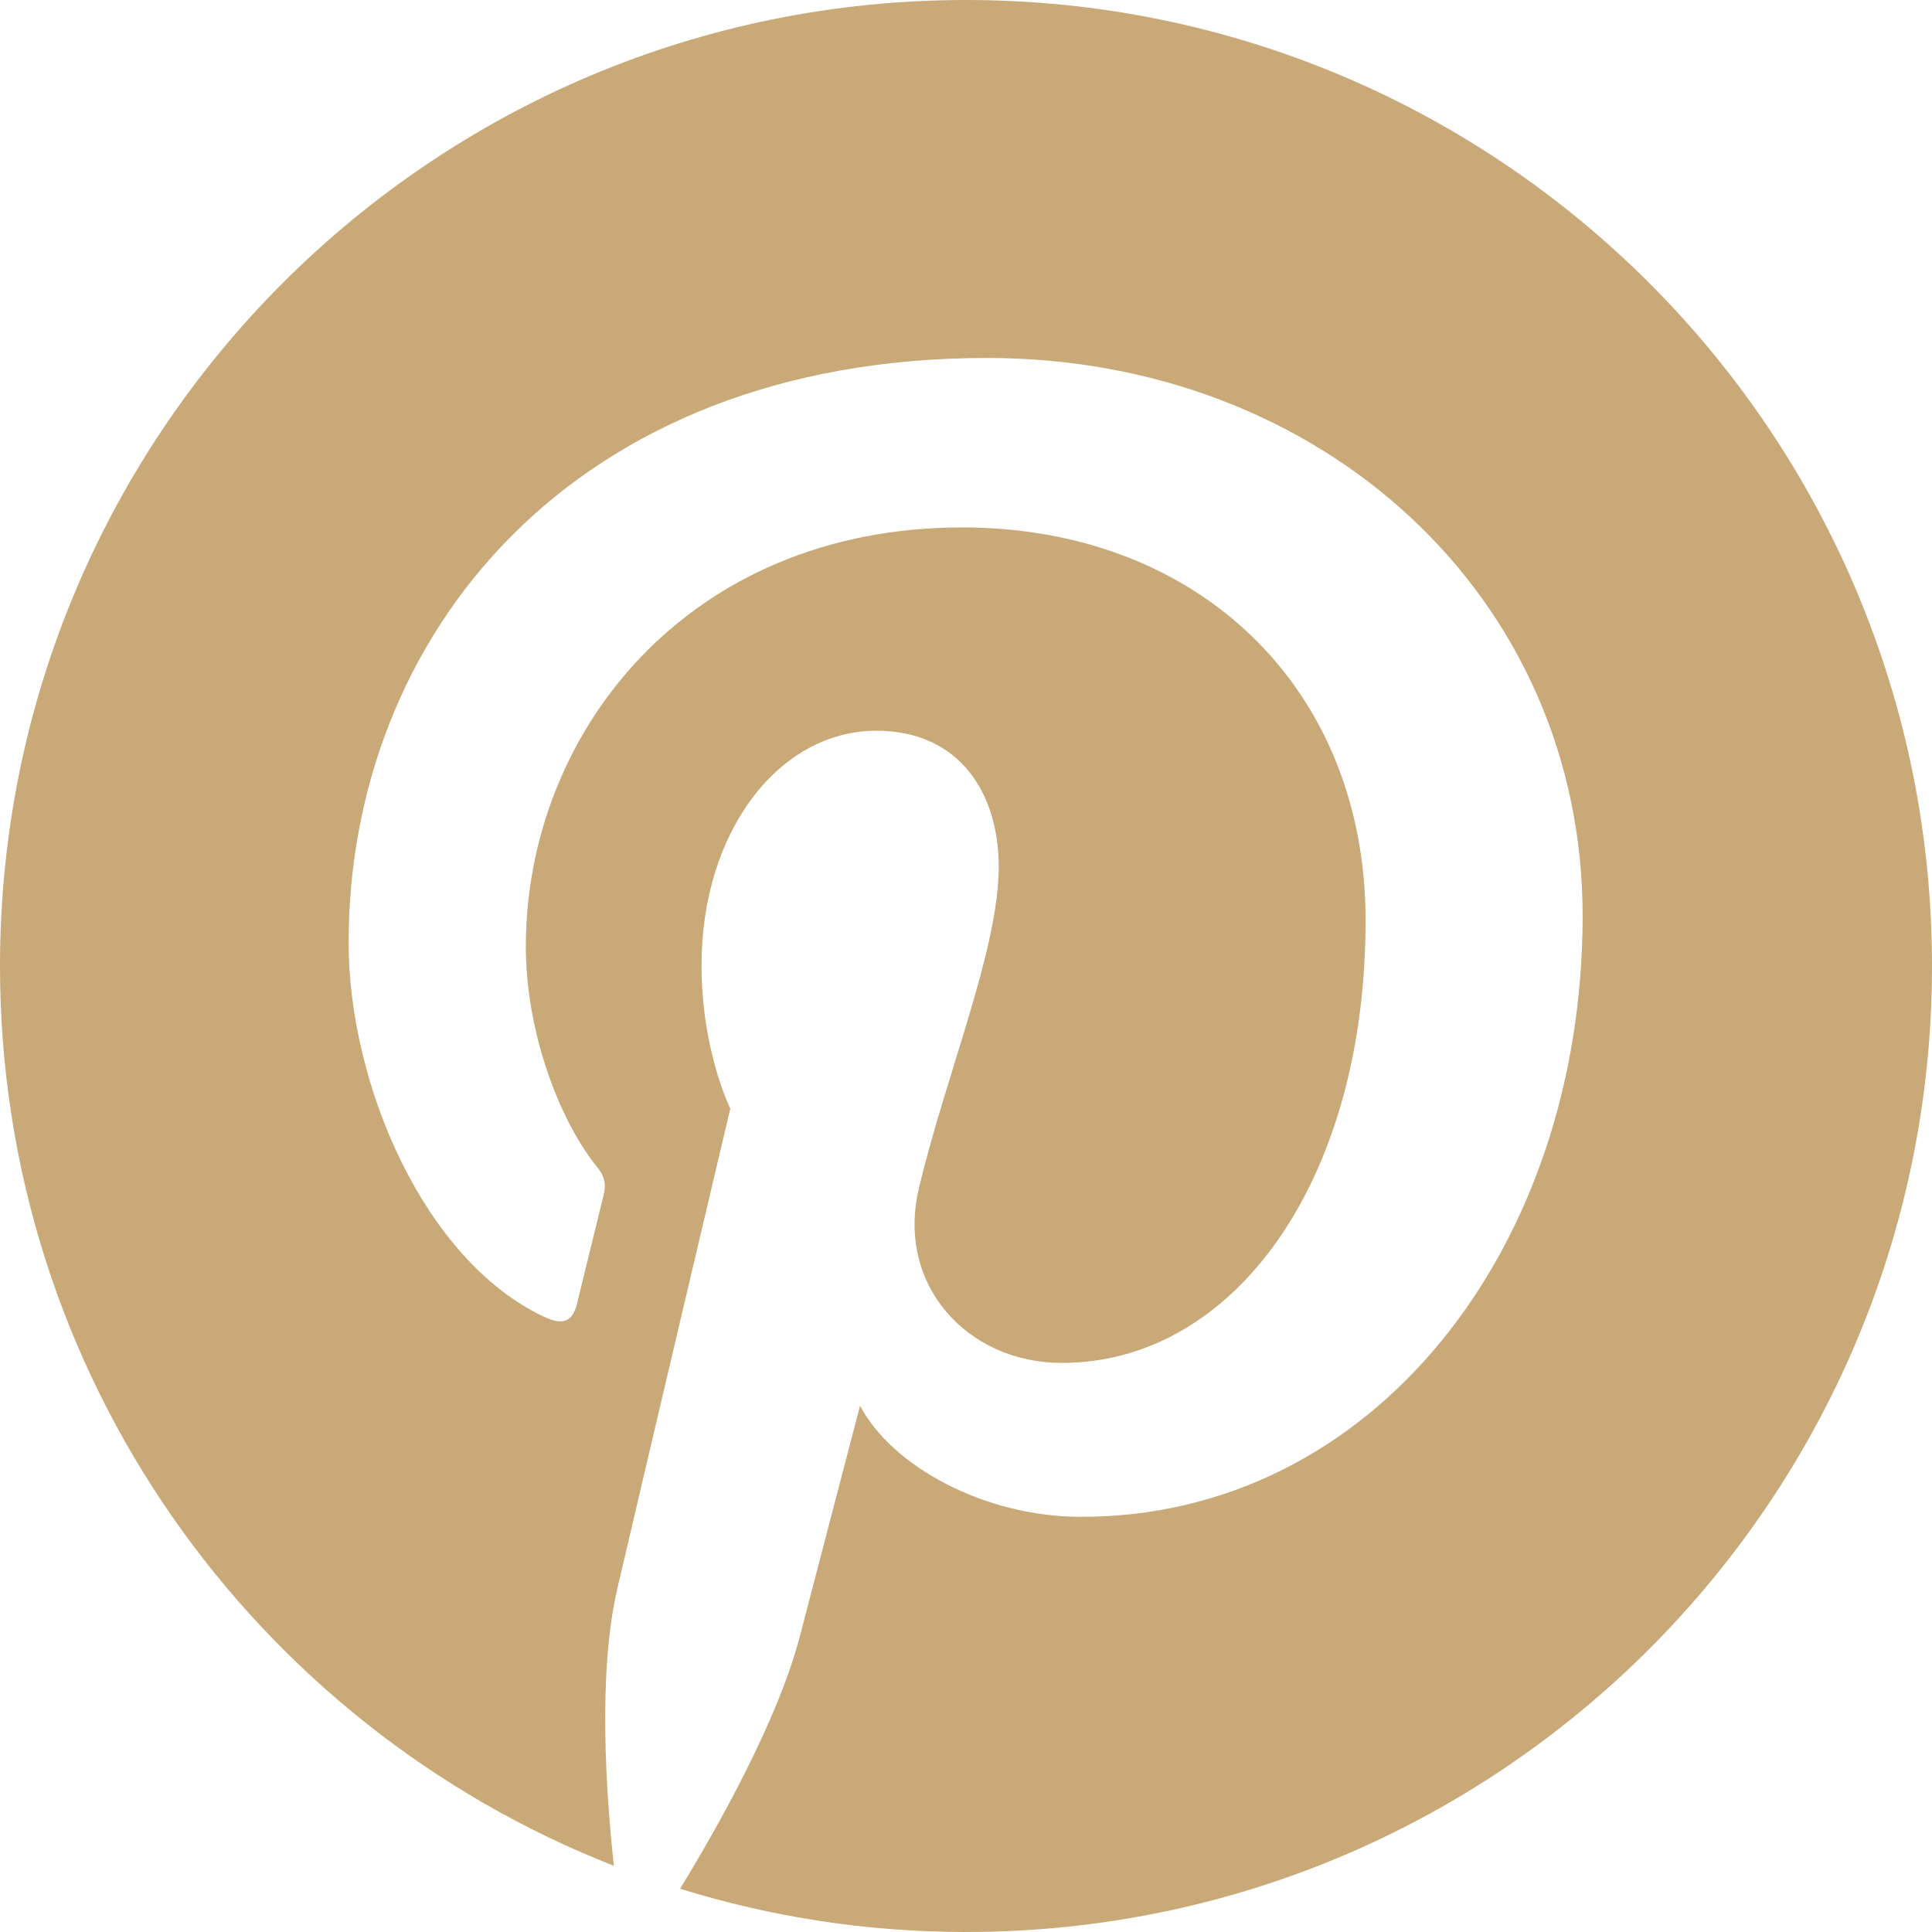
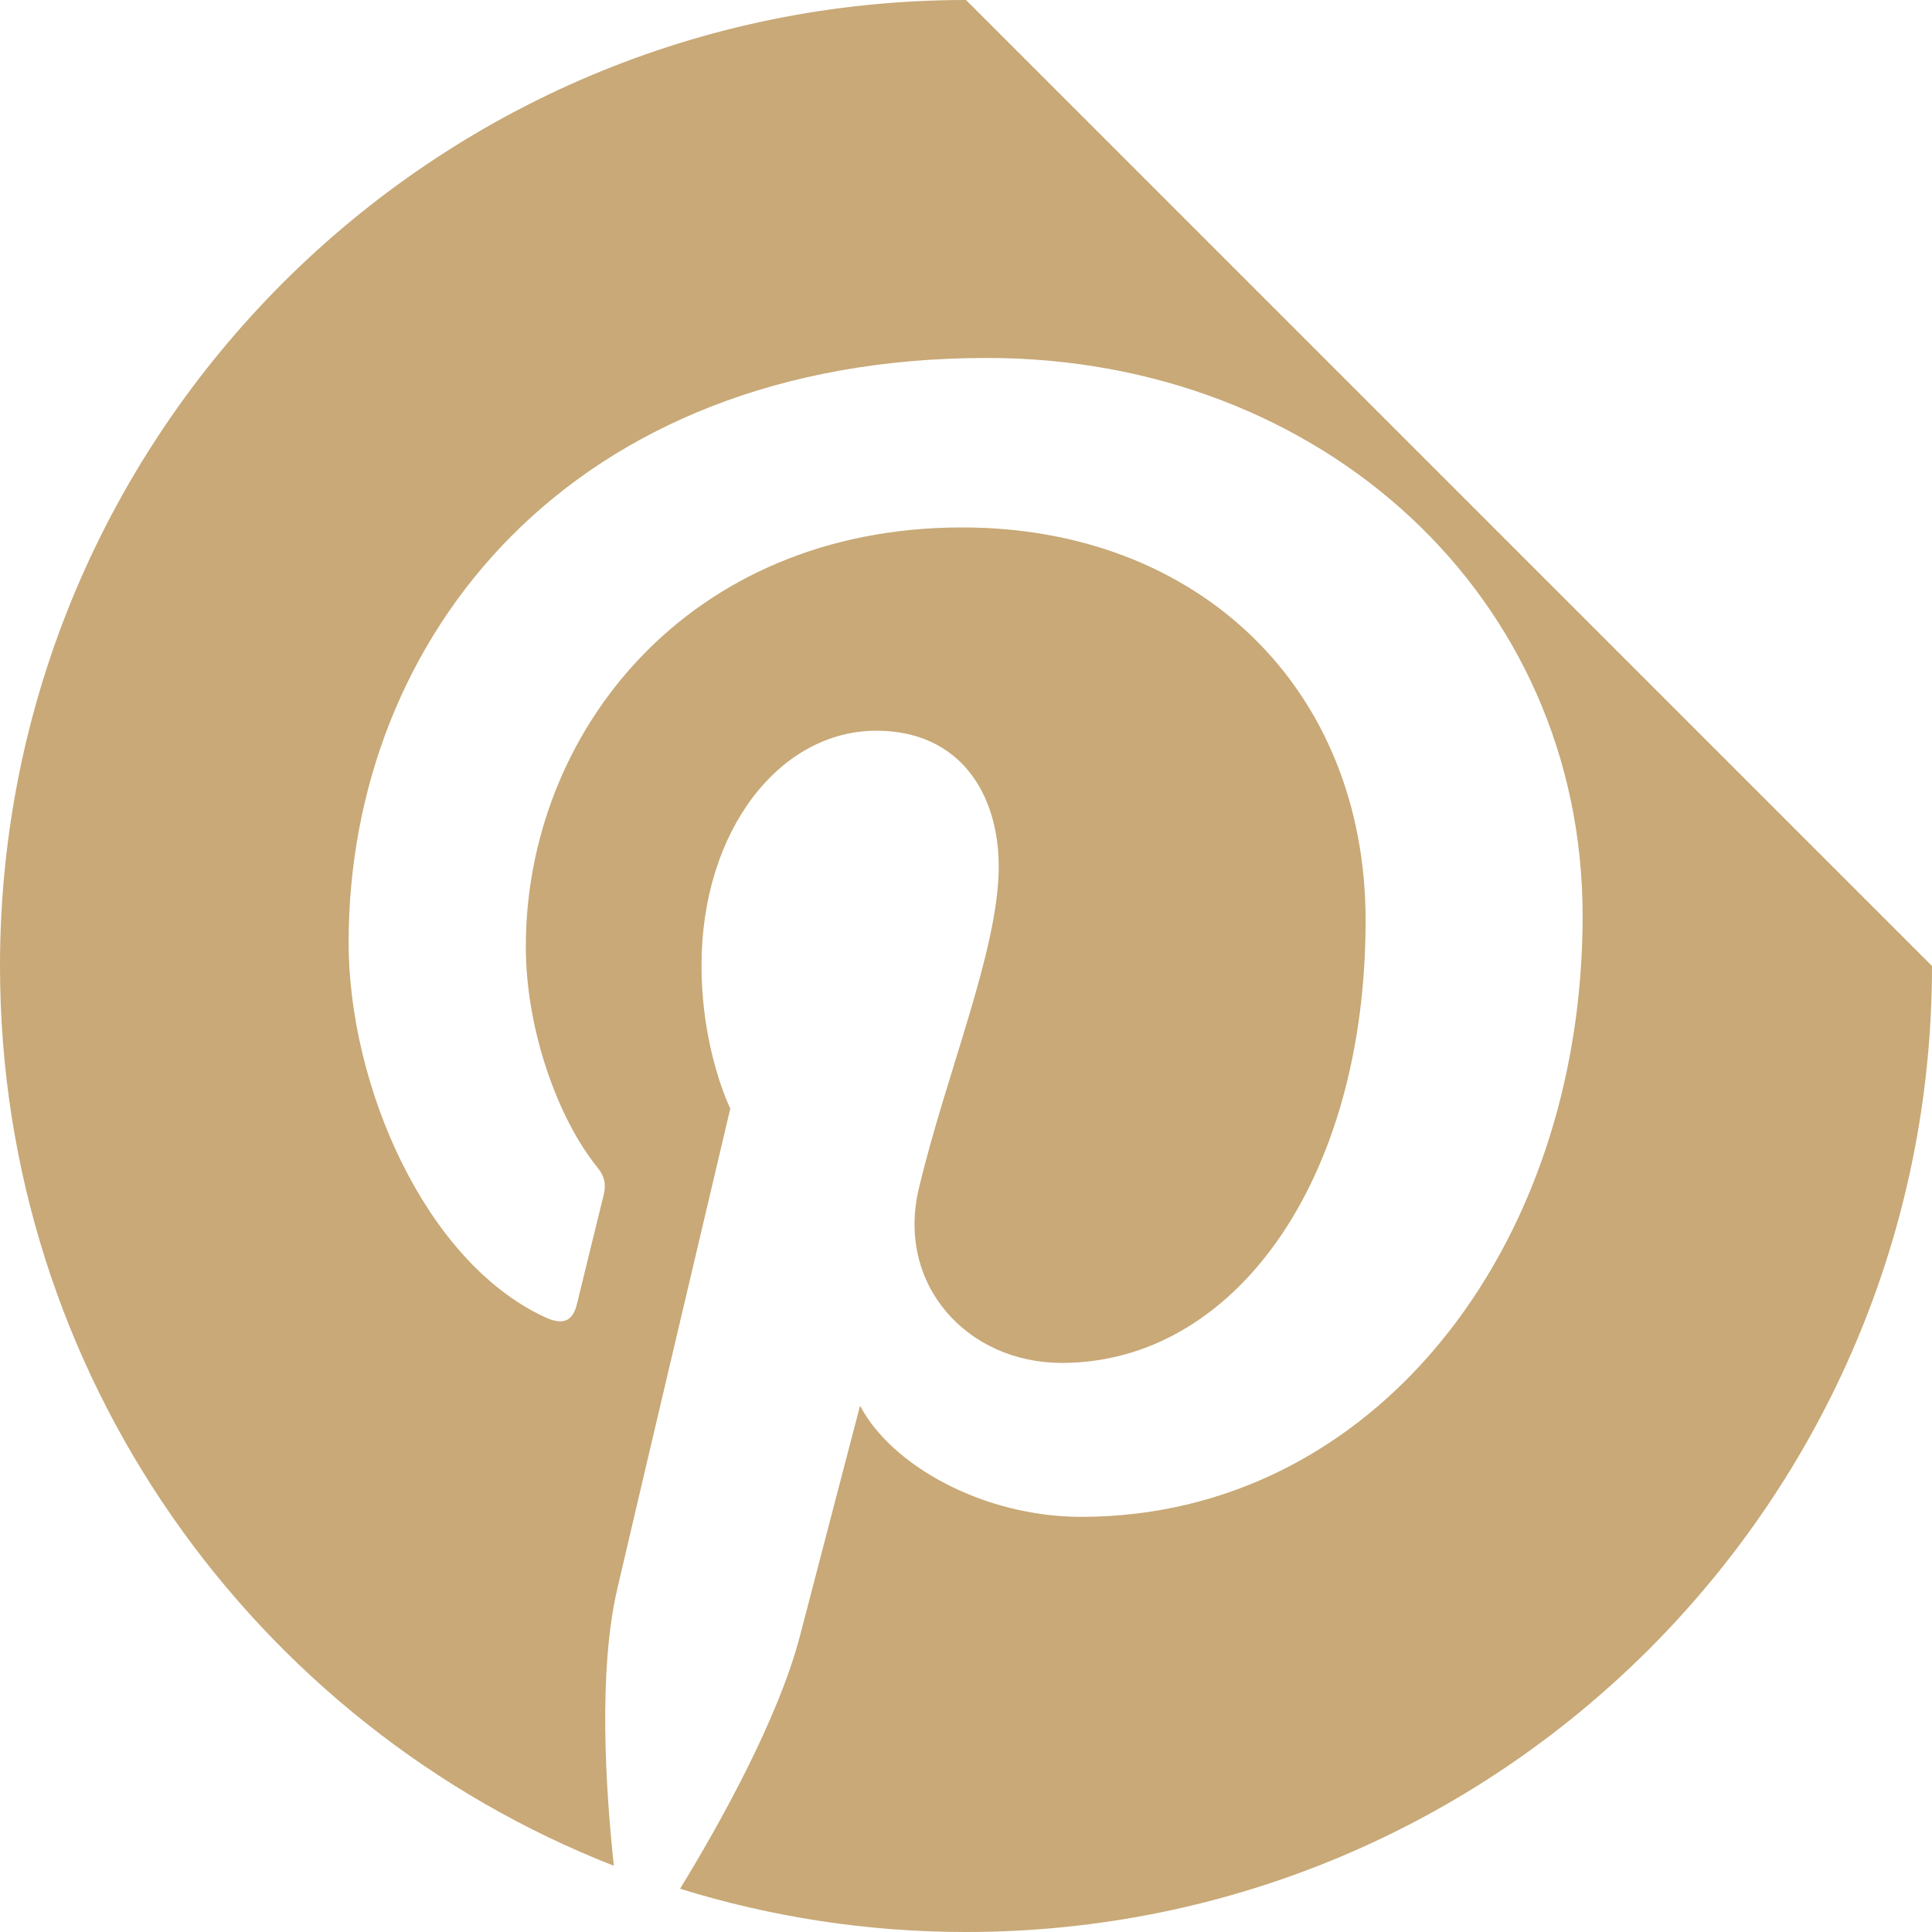
<svg xmlns="http://www.w3.org/2000/svg" width="18" height="18" viewBox="0 0 18 18" fill="none">
-   <path d="M18 9C18 13.972 13.972 18 9 18C8.071 18 7.178 17.858 6.336 17.597C6.703 16.998 7.251 16.018 7.454 15.238C7.563 14.817 8.013 13.097 8.013 13.097C8.307 13.656 9.163 14.132 10.074 14.132C12.789 14.132 14.745 11.635 14.745 8.532C14.745 5.56 12.317 3.335 9.196 3.335C5.313 3.335 3.248 5.941 3.248 8.782C3.248 10.103 3.952 11.747 5.073 12.27C5.244 12.35 5.335 12.313 5.375 12.15C5.404 12.027 5.556 11.413 5.625 11.13C5.647 11.04 5.636 10.96 5.563 10.873C5.197 10.419 4.899 9.592 4.899 8.819C4.899 6.833 6.402 4.914 8.964 4.914C11.174 4.914 12.723 6.42 12.723 8.575C12.723 11.011 11.493 12.698 9.893 12.698C9.011 12.698 8.347 11.969 8.561 11.072C8.815 10.002 9.305 8.848 9.305 8.075C9.305 7.385 8.935 6.808 8.165 6.808C7.262 6.808 6.536 7.741 6.536 8.993C6.536 9.791 6.804 10.328 6.804 10.328C6.804 10.328 5.915 14.095 5.752 14.799C5.571 15.576 5.643 16.672 5.719 17.383C2.373 16.073 0 12.814 0 9C0 4.028 4.028 0 9 0C13.972 0 18 4.028 18 9Z" fill="#C8A977" />
+   <path d="M18 9C18 13.972 13.972 18 9 18C8.071 18 7.178 17.858 6.336 17.597C6.703 16.998 7.251 16.018 7.454 15.238C7.563 14.817 8.013 13.097 8.013 13.097C8.307 13.656 9.163 14.132 10.074 14.132C12.789 14.132 14.745 11.635 14.745 8.532C14.745 5.56 12.317 3.335 9.196 3.335C5.313 3.335 3.248 5.941 3.248 8.782C3.248 10.103 3.952 11.747 5.073 12.27C5.244 12.35 5.335 12.313 5.375 12.15C5.404 12.027 5.556 11.413 5.625 11.13C5.647 11.04 5.636 10.96 5.563 10.873C5.197 10.419 4.899 9.592 4.899 8.819C4.899 6.833 6.402 4.914 8.964 4.914C11.174 4.914 12.723 6.42 12.723 8.575C12.723 11.011 11.493 12.698 9.893 12.698C9.011 12.698 8.347 11.969 8.561 11.072C8.815 10.002 9.305 8.848 9.305 8.075C9.305 7.385 8.935 6.808 8.165 6.808C7.262 6.808 6.536 7.741 6.536 8.993C6.536 9.791 6.804 10.328 6.804 10.328C6.804 10.328 5.915 14.095 5.752 14.799C5.571 15.576 5.643 16.672 5.719 17.383C2.373 16.073 0 12.814 0 9C0 4.028 4.028 0 9 0Z" fill="#C8A977" />
</svg>